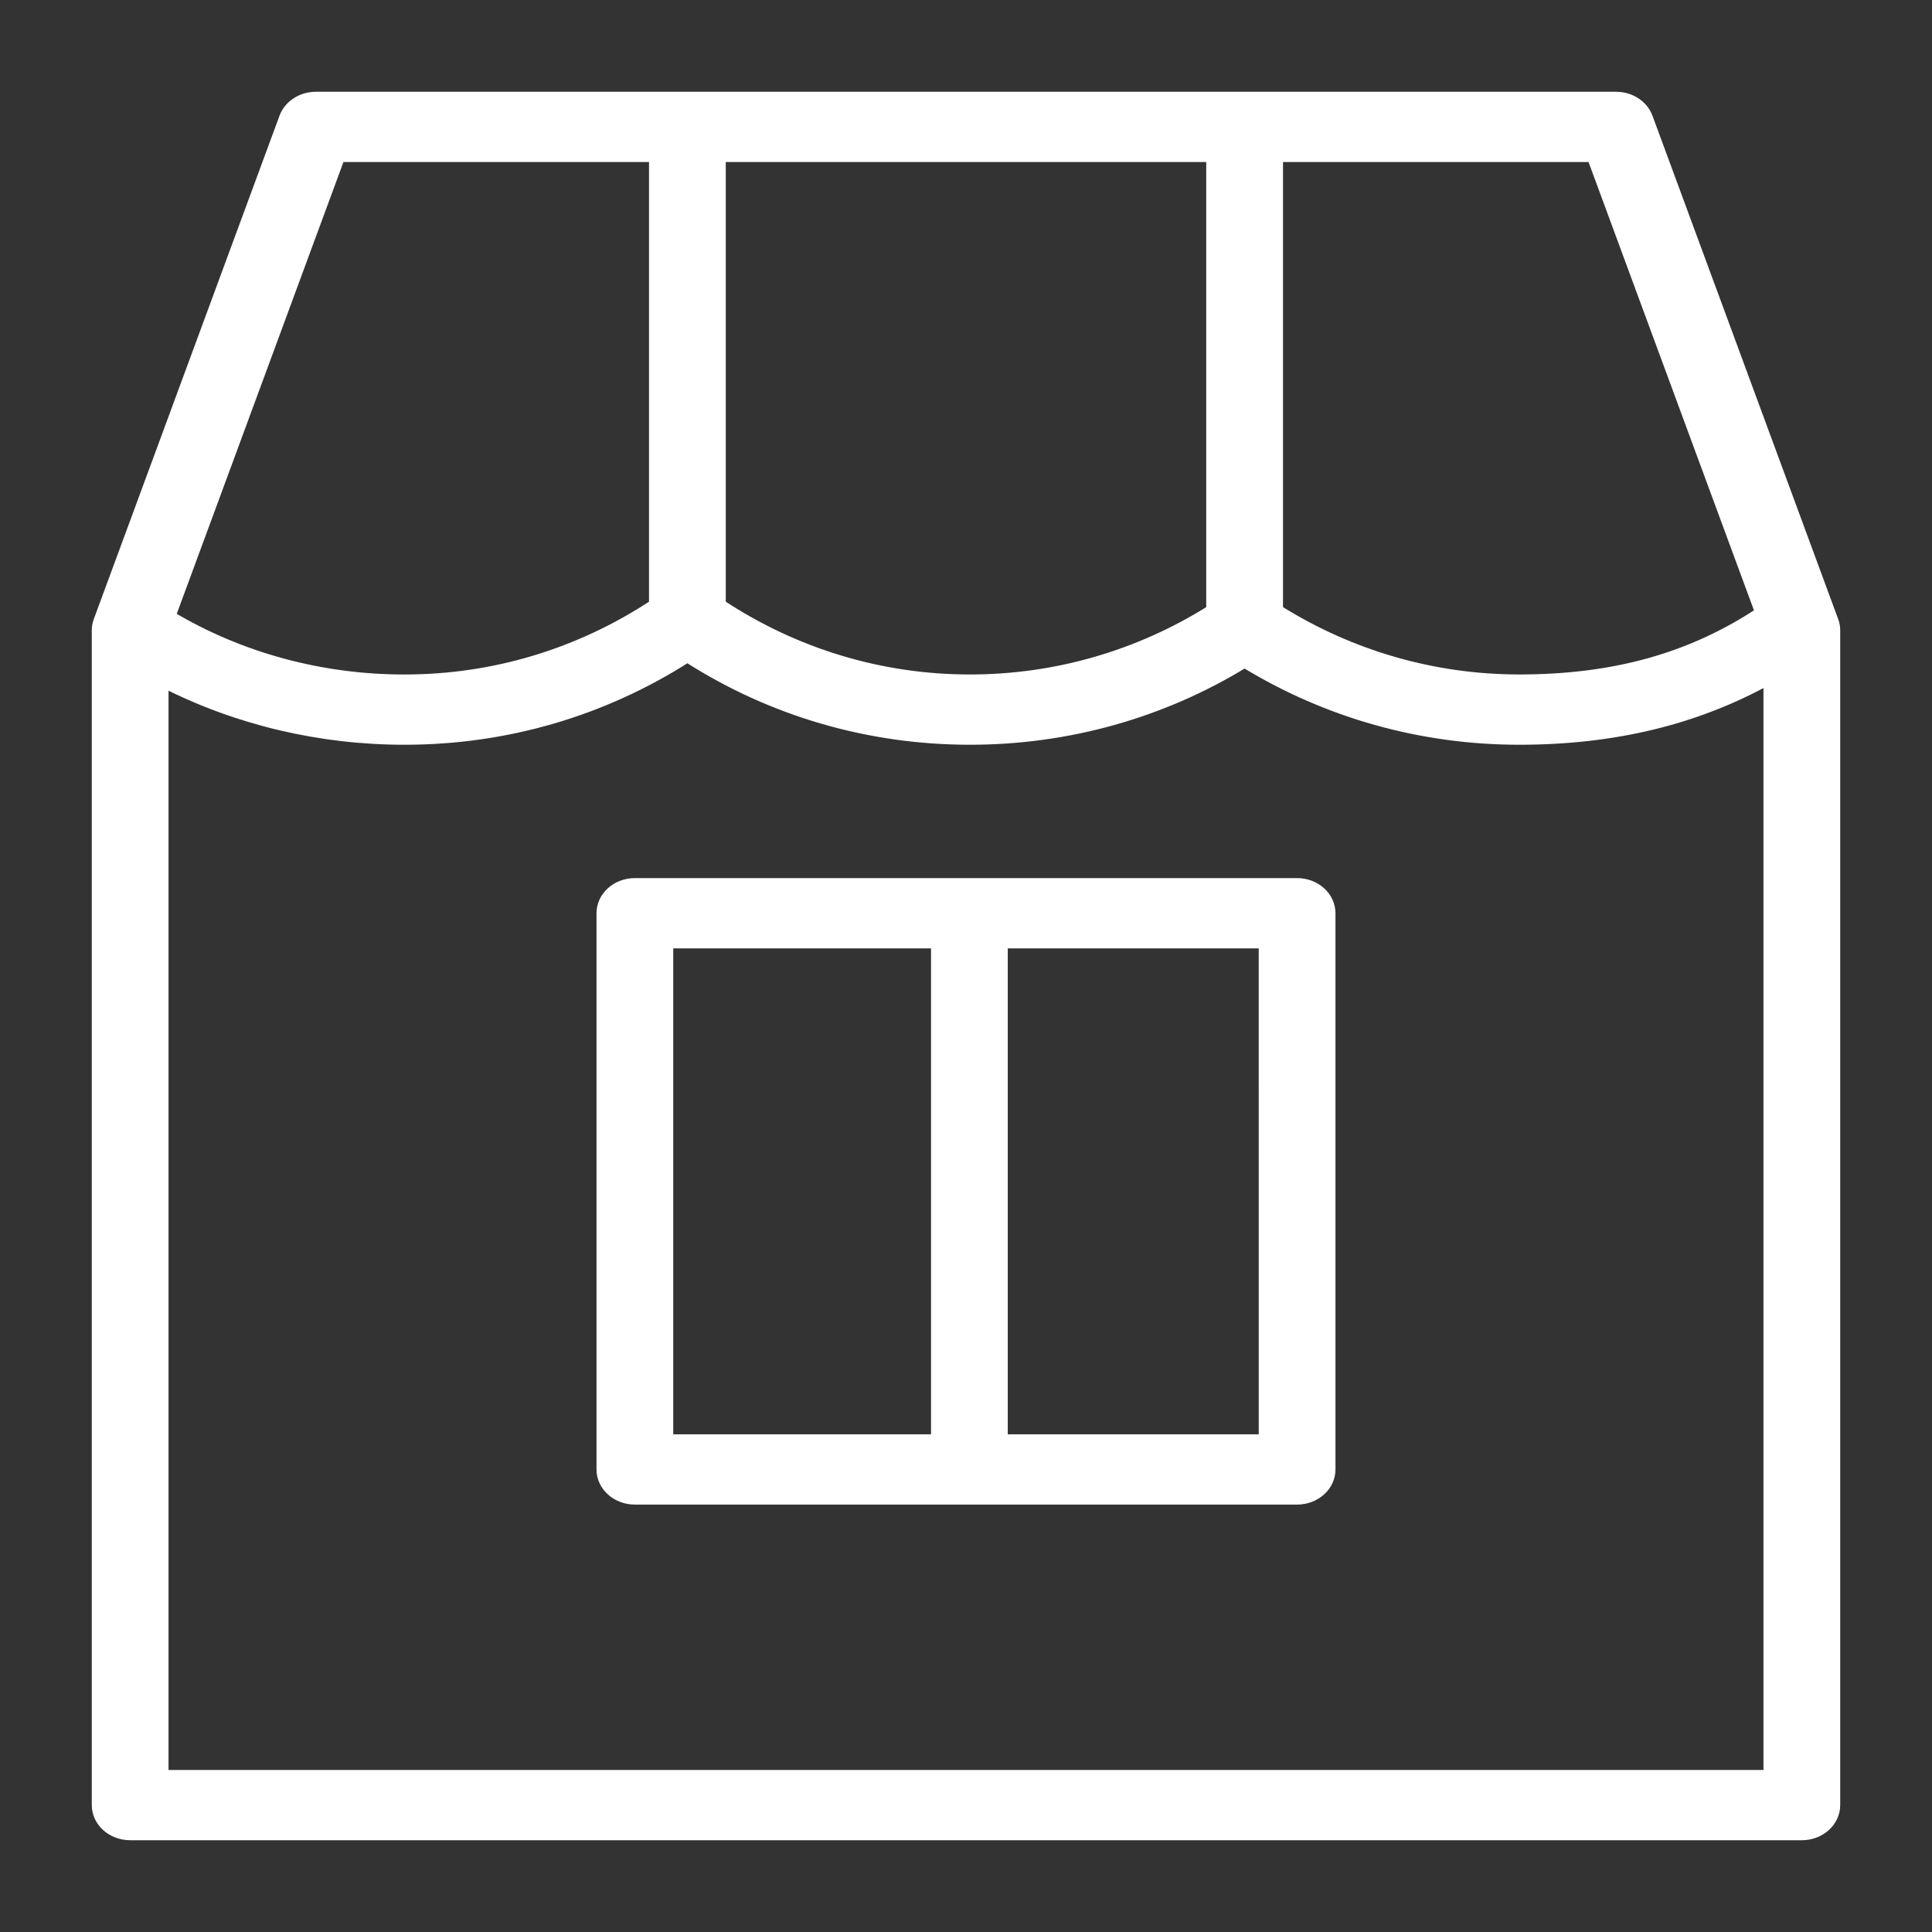
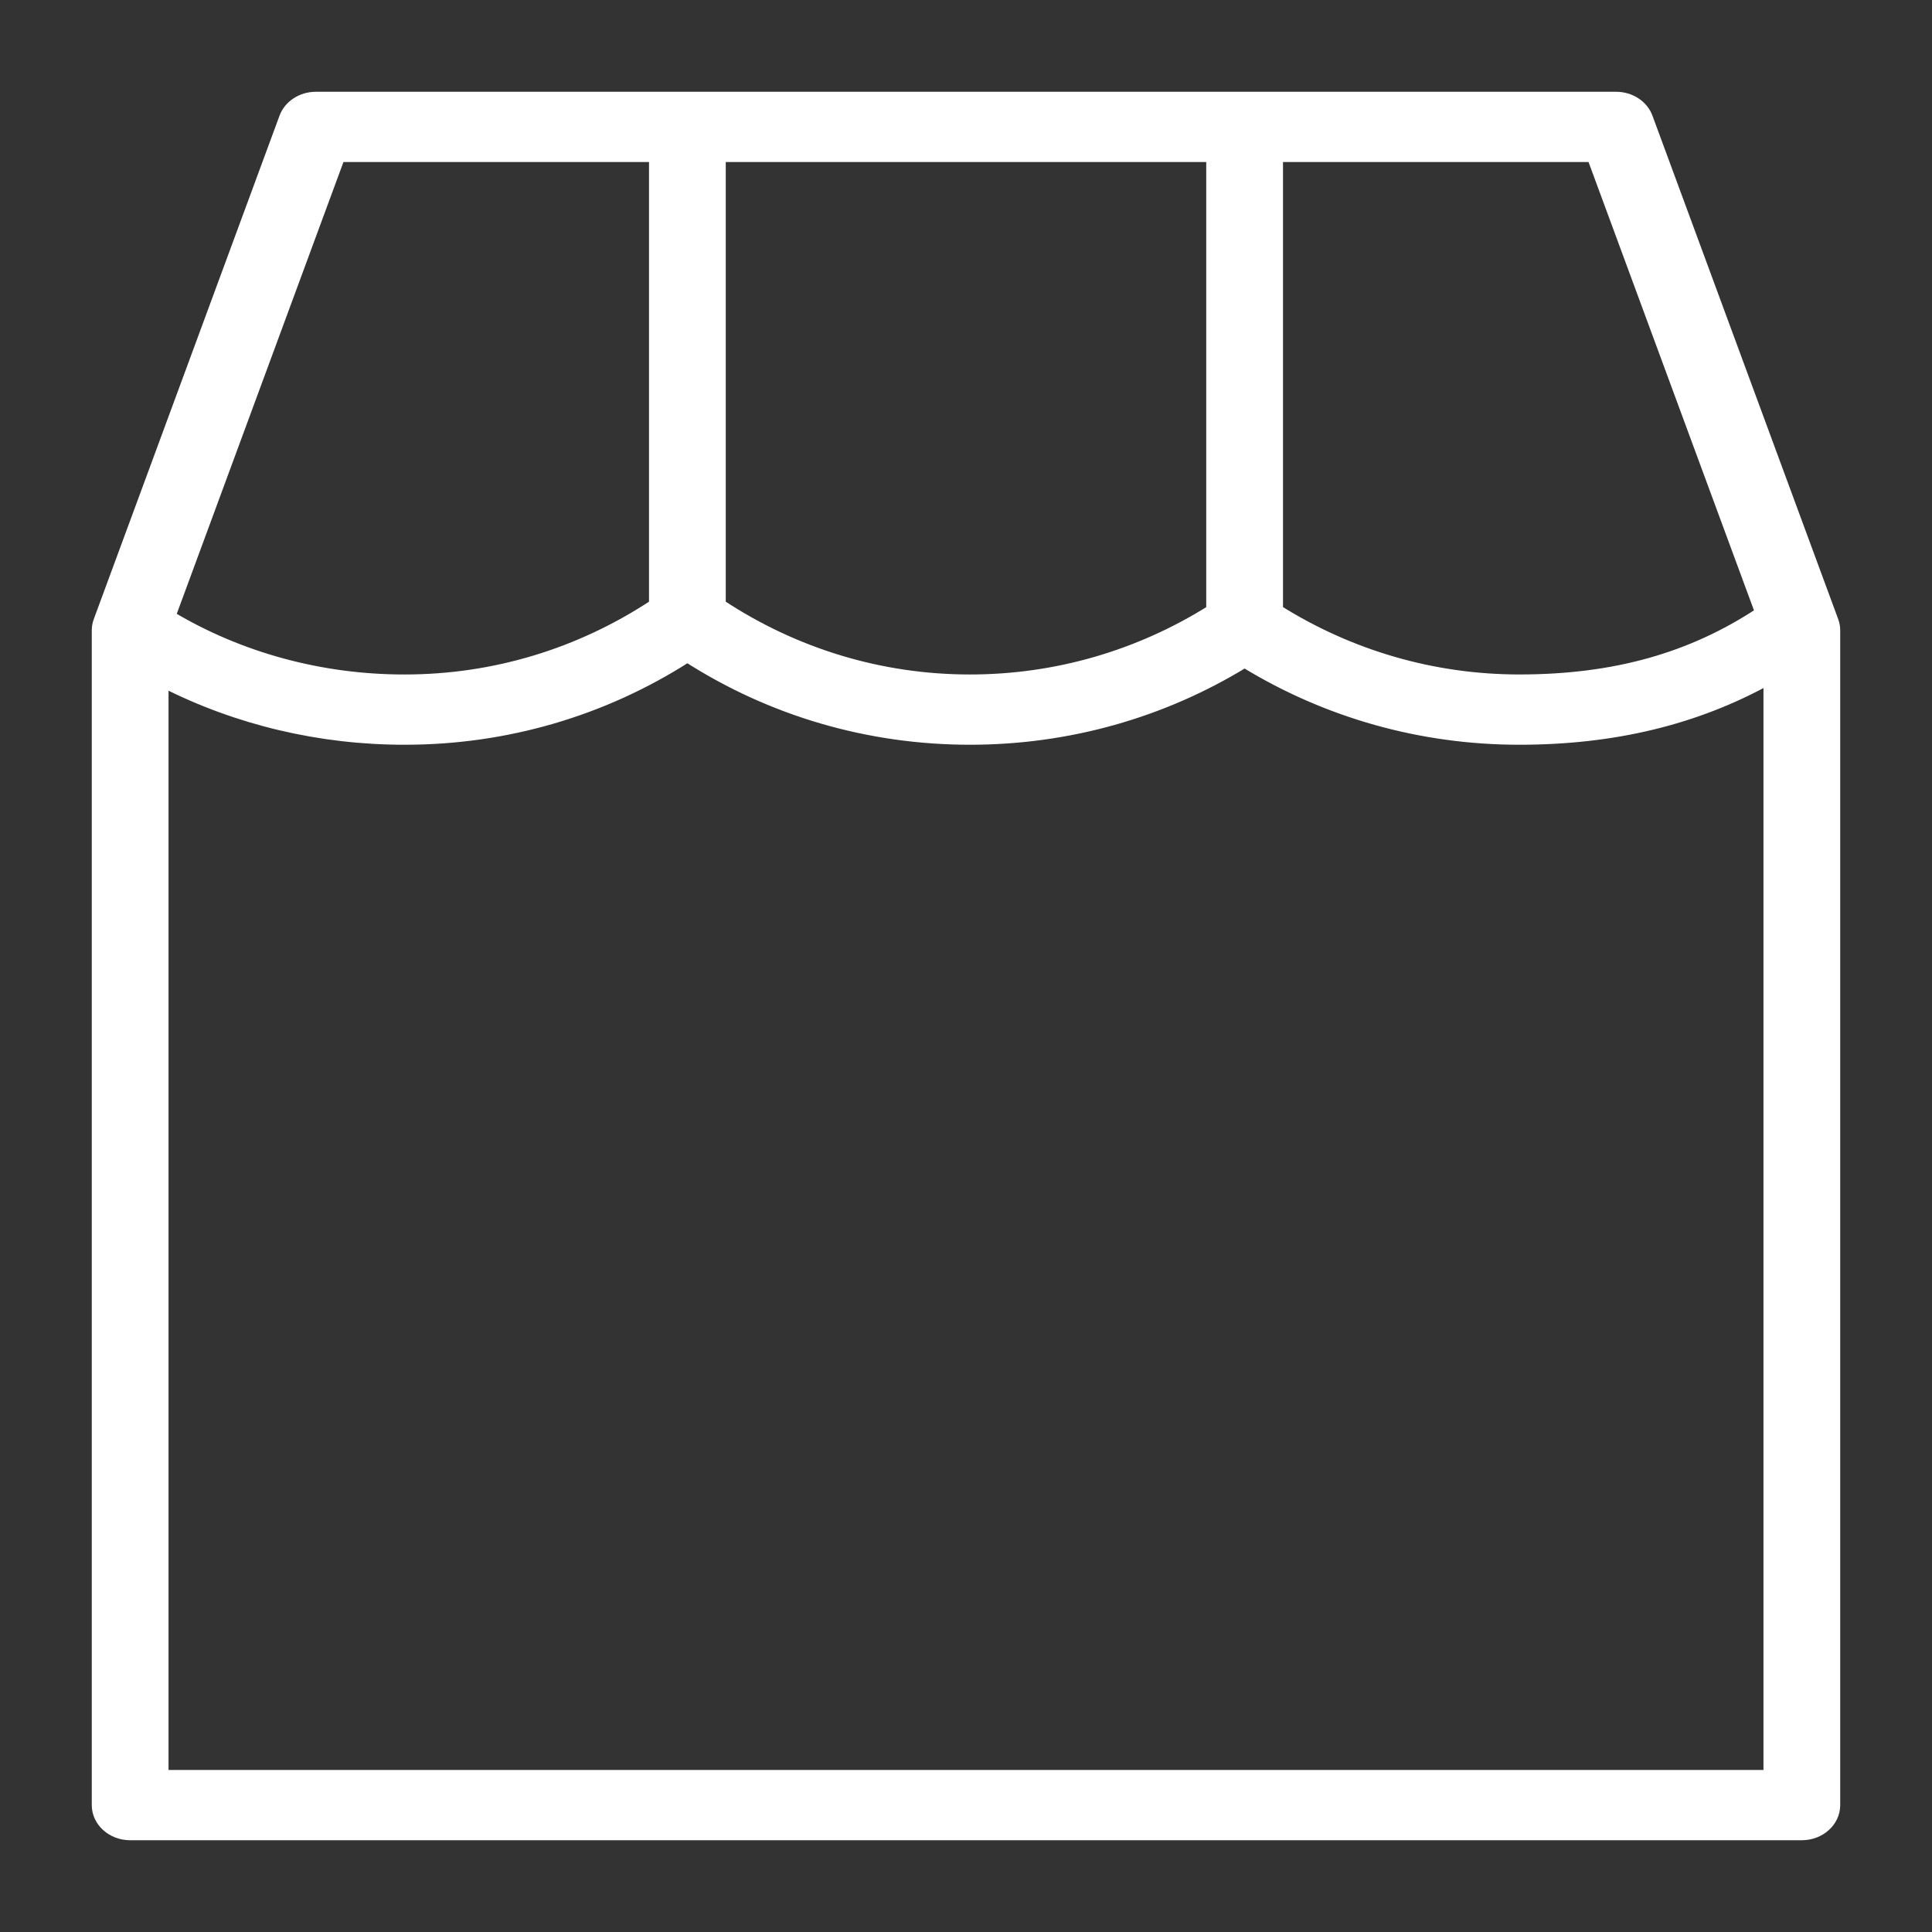
<svg xmlns="http://www.w3.org/2000/svg" viewBox="0 0 100.00 100.00" data-guides="{&quot;vertical&quot;:[],&quot;horizontal&quot;:[]}">
  <rect x="0" y="0" width="100.00" height="100.00" fill="#333333" stroke="none" />
  <defs />
  <path fill="#ffffff" stroke="#ffffff" fill-opacity="1" stroke-width="0.5" stroke-opacity="1" color="rgb(51, 51, 51)" fill-rule="evenodd" id="tSvg26dd767849" title="Path 1" d="M94.91 32.132C91.705 23.446 88.501 14.76 85.296 6.073C85.06 5.433 84.396 5 83.649 5C61.216 5 38.783 5 16.351 5C15.603 5 14.94 5.433 14.703 6.073C11.499 14.76 8.294 23.446 5.089 32.132C5.03 32.292 5 32.459 5 32.628C5 52.895 5 73.163 5 93.431C5 94.297 5.777 95 6.736 95C35.579 95 64.421 95 93.263 95C94.222 95 94.999 94.297 94.999 93.431C94.999 73.163 94.999 52.895 94.999 32.628C94.999 32.459 94.969 32.292 94.91 32.132ZM91.088 31.692C87.529 34.044 83.549 35.16 78.637 35.16C74.191 35.16 69.9 33.91 66.158 31.563C66.158 23.755 66.158 15.946 66.158 8.138C71.571 8.138 76.984 8.138 82.397 8.138C85.294 15.989 88.191 23.84 91.088 31.692ZM37.315 8.138C45.771 8.138 54.228 8.138 62.684 8.138C62.684 15.947 62.684 23.757 62.684 31.566C58.945 33.911 54.655 35.161 50.207 35.161C45.589 35.161 41.153 33.811 37.315 31.279C37.315 23.565 37.315 15.851 37.315 8.138ZM17.602 8.138C23.015 8.138 28.429 8.138 33.843 8.138C33.843 15.851 33.843 23.565 33.843 31.279C30.004 33.811 25.57 35.161 20.95 35.161C16.645 35.168 12.433 34.027 8.842 31.882C11.762 23.967 14.682 16.052 17.602 8.138ZM8.473 91.862C8.473 73.023 8.473 54.185 8.473 35.346C12.28 37.285 16.579 38.303 20.95 38.298C26.186 38.298 31.216 36.829 35.579 34.035C39.941 36.829 44.972 38.298 50.207 38.298C55.269 38.298 60.157 36.924 64.421 34.312C68.689 36.924 73.576 38.298 78.636 38.298C83.534 38.298 87.773 37.267 91.527 35.195C91.527 54.084 91.527 72.973 91.527 91.862C63.842 91.862 36.157 91.862 8.473 91.862Z" />
-   <path fill="#ffffff" stroke="#ffffff" fill-opacity="1" stroke-width="0.5" stroke-opacity="1" color="rgb(51, 51, 51)" fill-rule="evenodd" id="tSvg8399f376a4" title="Path 2" d="M67.138 45.7C55.712 45.7 44.287 45.7 32.861 45.7C31.902 45.7 31.125 46.403 31.125 47.269C31.125 56.865 31.125 66.462 31.125 76.058C31.125 76.925 31.902 77.627 32.861 77.627C44.287 77.627 55.712 77.627 67.138 77.627C68.097 77.627 68.874 76.925 68.874 76.058C68.874 66.462 68.874 56.865 68.874 47.269C68.874 46.403 68.097 45.7 67.138 45.7ZM34.597 48.837C39.212 48.837 43.826 48.837 48.44 48.837C48.44 57.388 48.44 65.939 48.44 74.49C43.826 74.49 39.212 74.49 34.597 74.49C34.597 65.939 34.597 57.388 34.597 48.837ZM65.402 74.49C60.905 74.49 56.408 74.49 51.911 74.49C51.911 65.939 51.911 57.388 51.911 48.837C56.408 48.837 60.904 48.837 65.401 48.837C65.401 57.388 65.401 65.939 65.402 74.49Z" />
</svg>